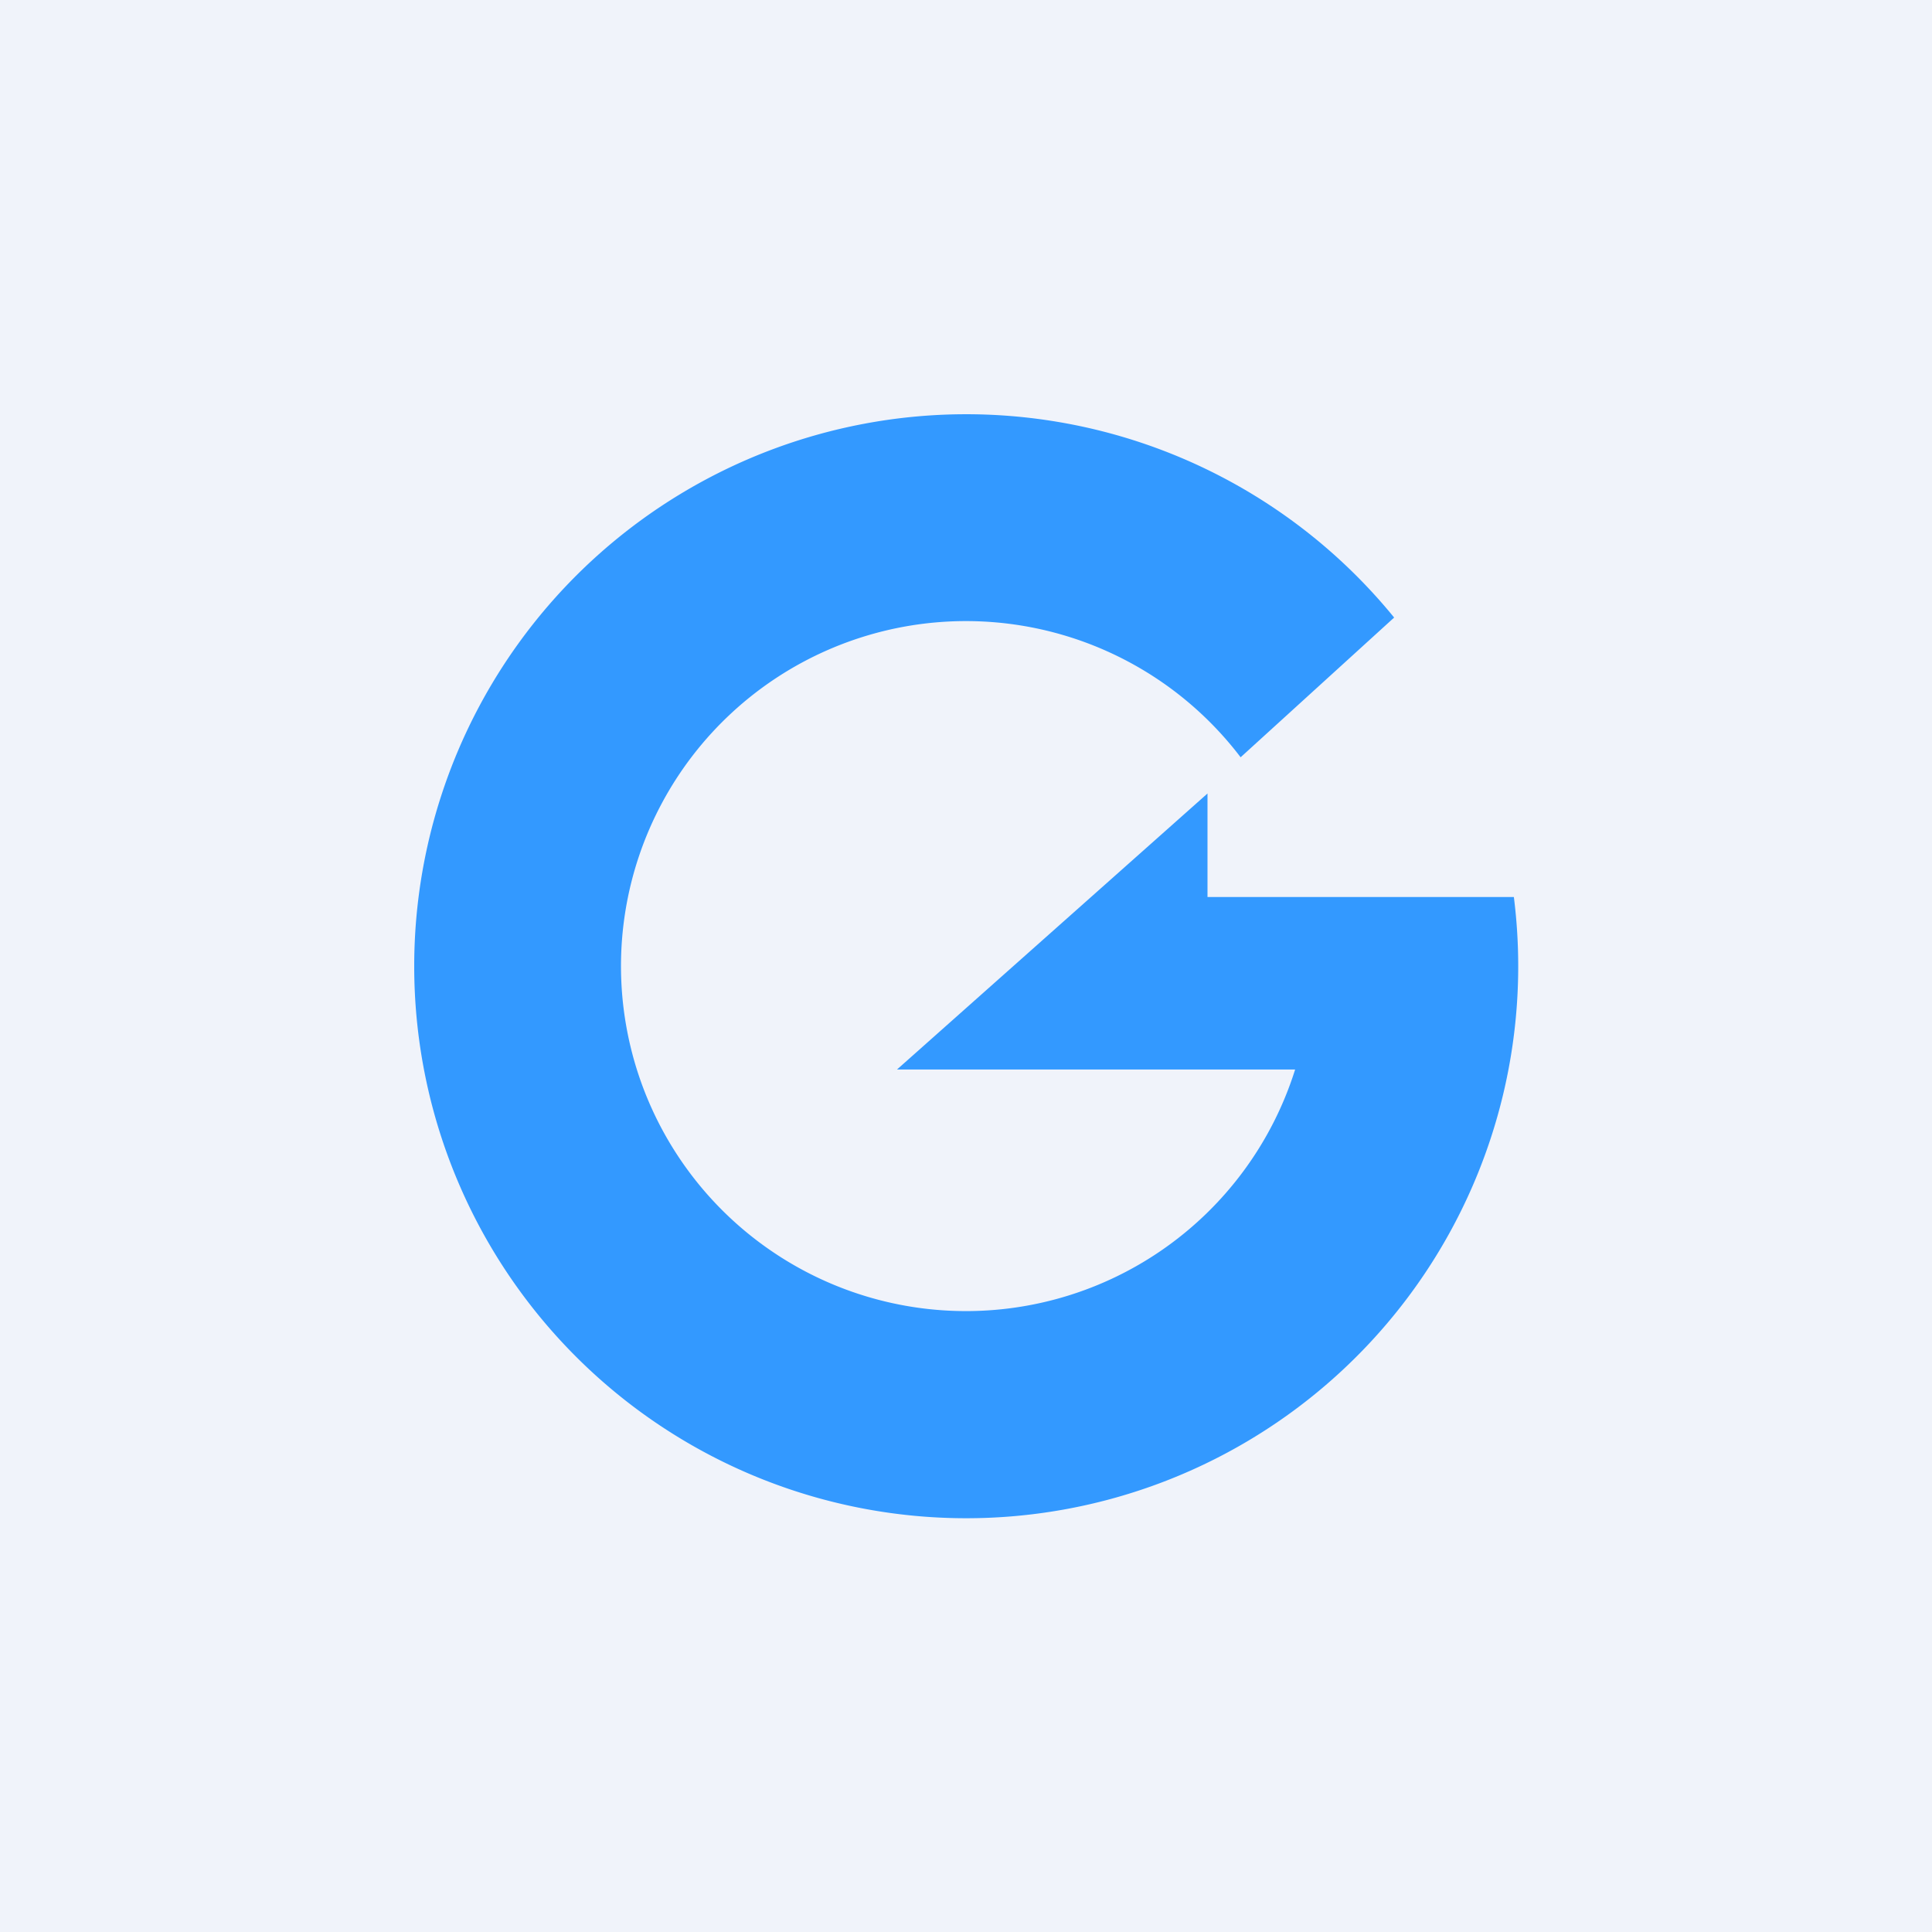
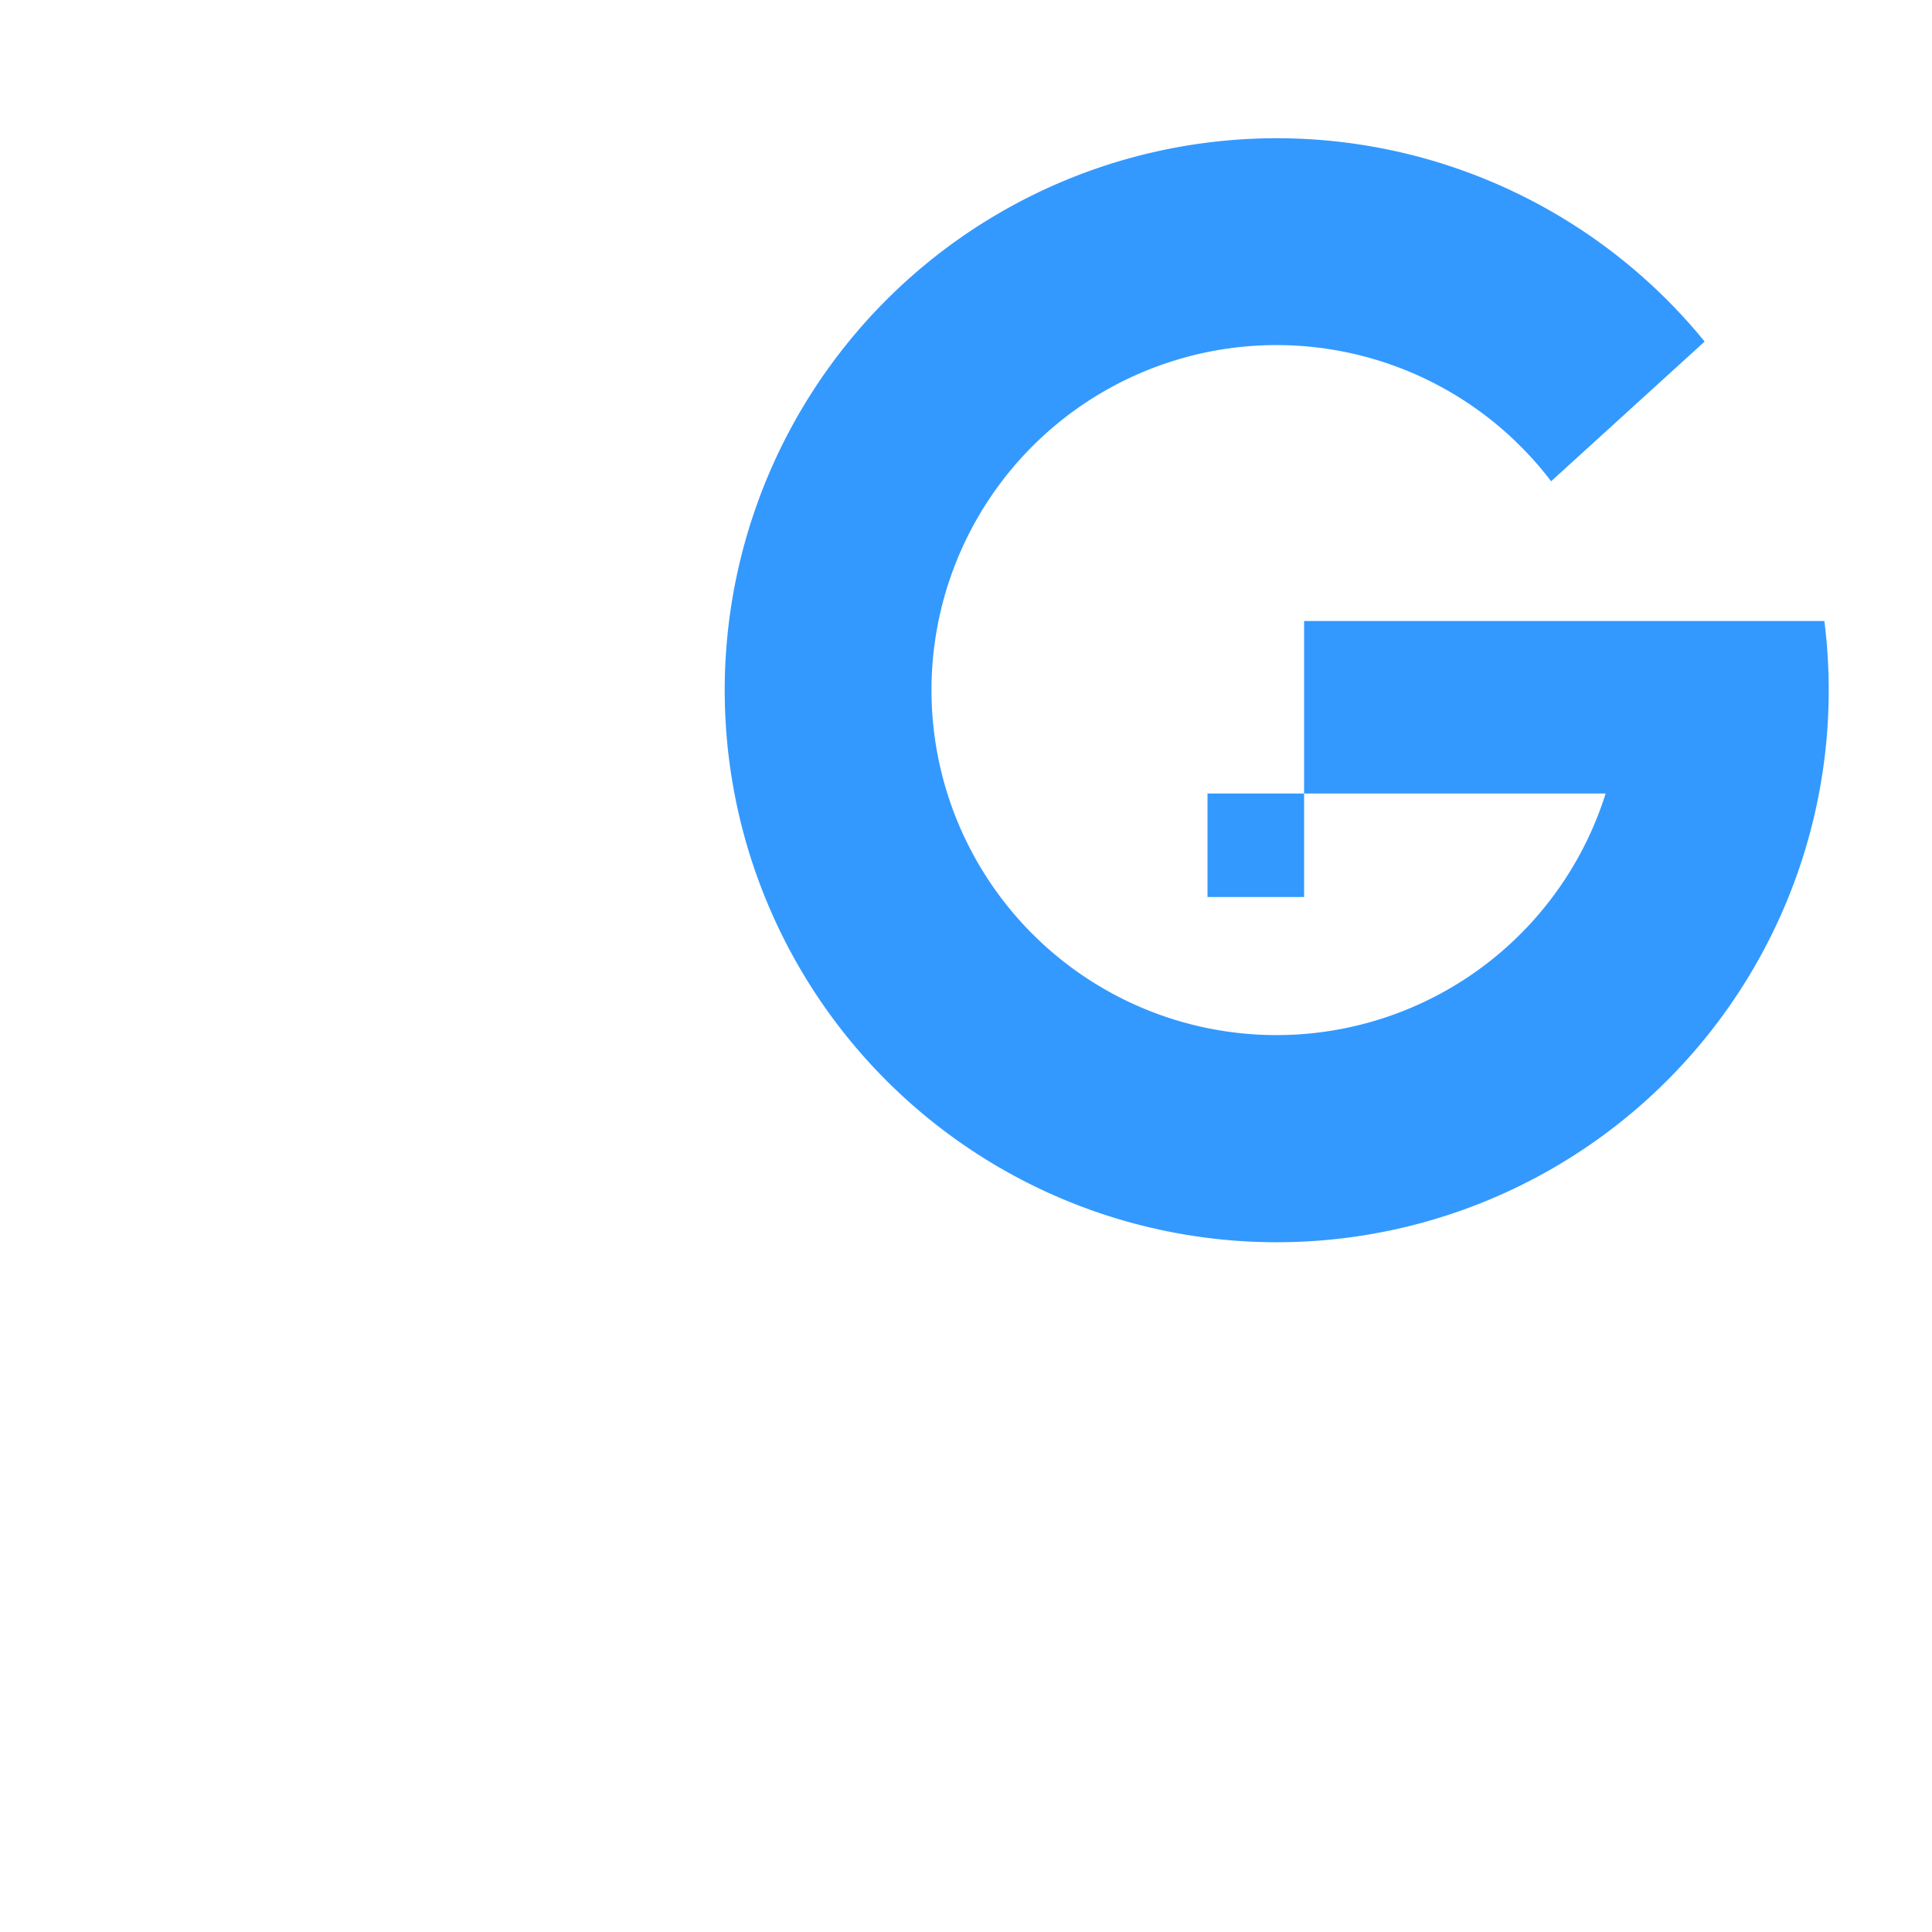
<svg xmlns="http://www.w3.org/2000/svg" width="56" height="56" viewBox="0 0 56 56">
-   <path fill="#F0F3FA" d="M0 0h56v56H0z" />
-   <path d="M37.8 26H35v-3l-9 8h11.54a10 10 0 1 1-1.58-9.05l4.45-4.05a16 16 0 1 0 3.47 8.1H37.8Z" fill="#39F" />
+   <path d="M37.8 26H35v-3h11.54a10 10 0 1 1-1.58-9.05l4.45-4.05a16 16 0 1 0 3.47 8.1H37.8Z" fill="#39F" />
</svg>